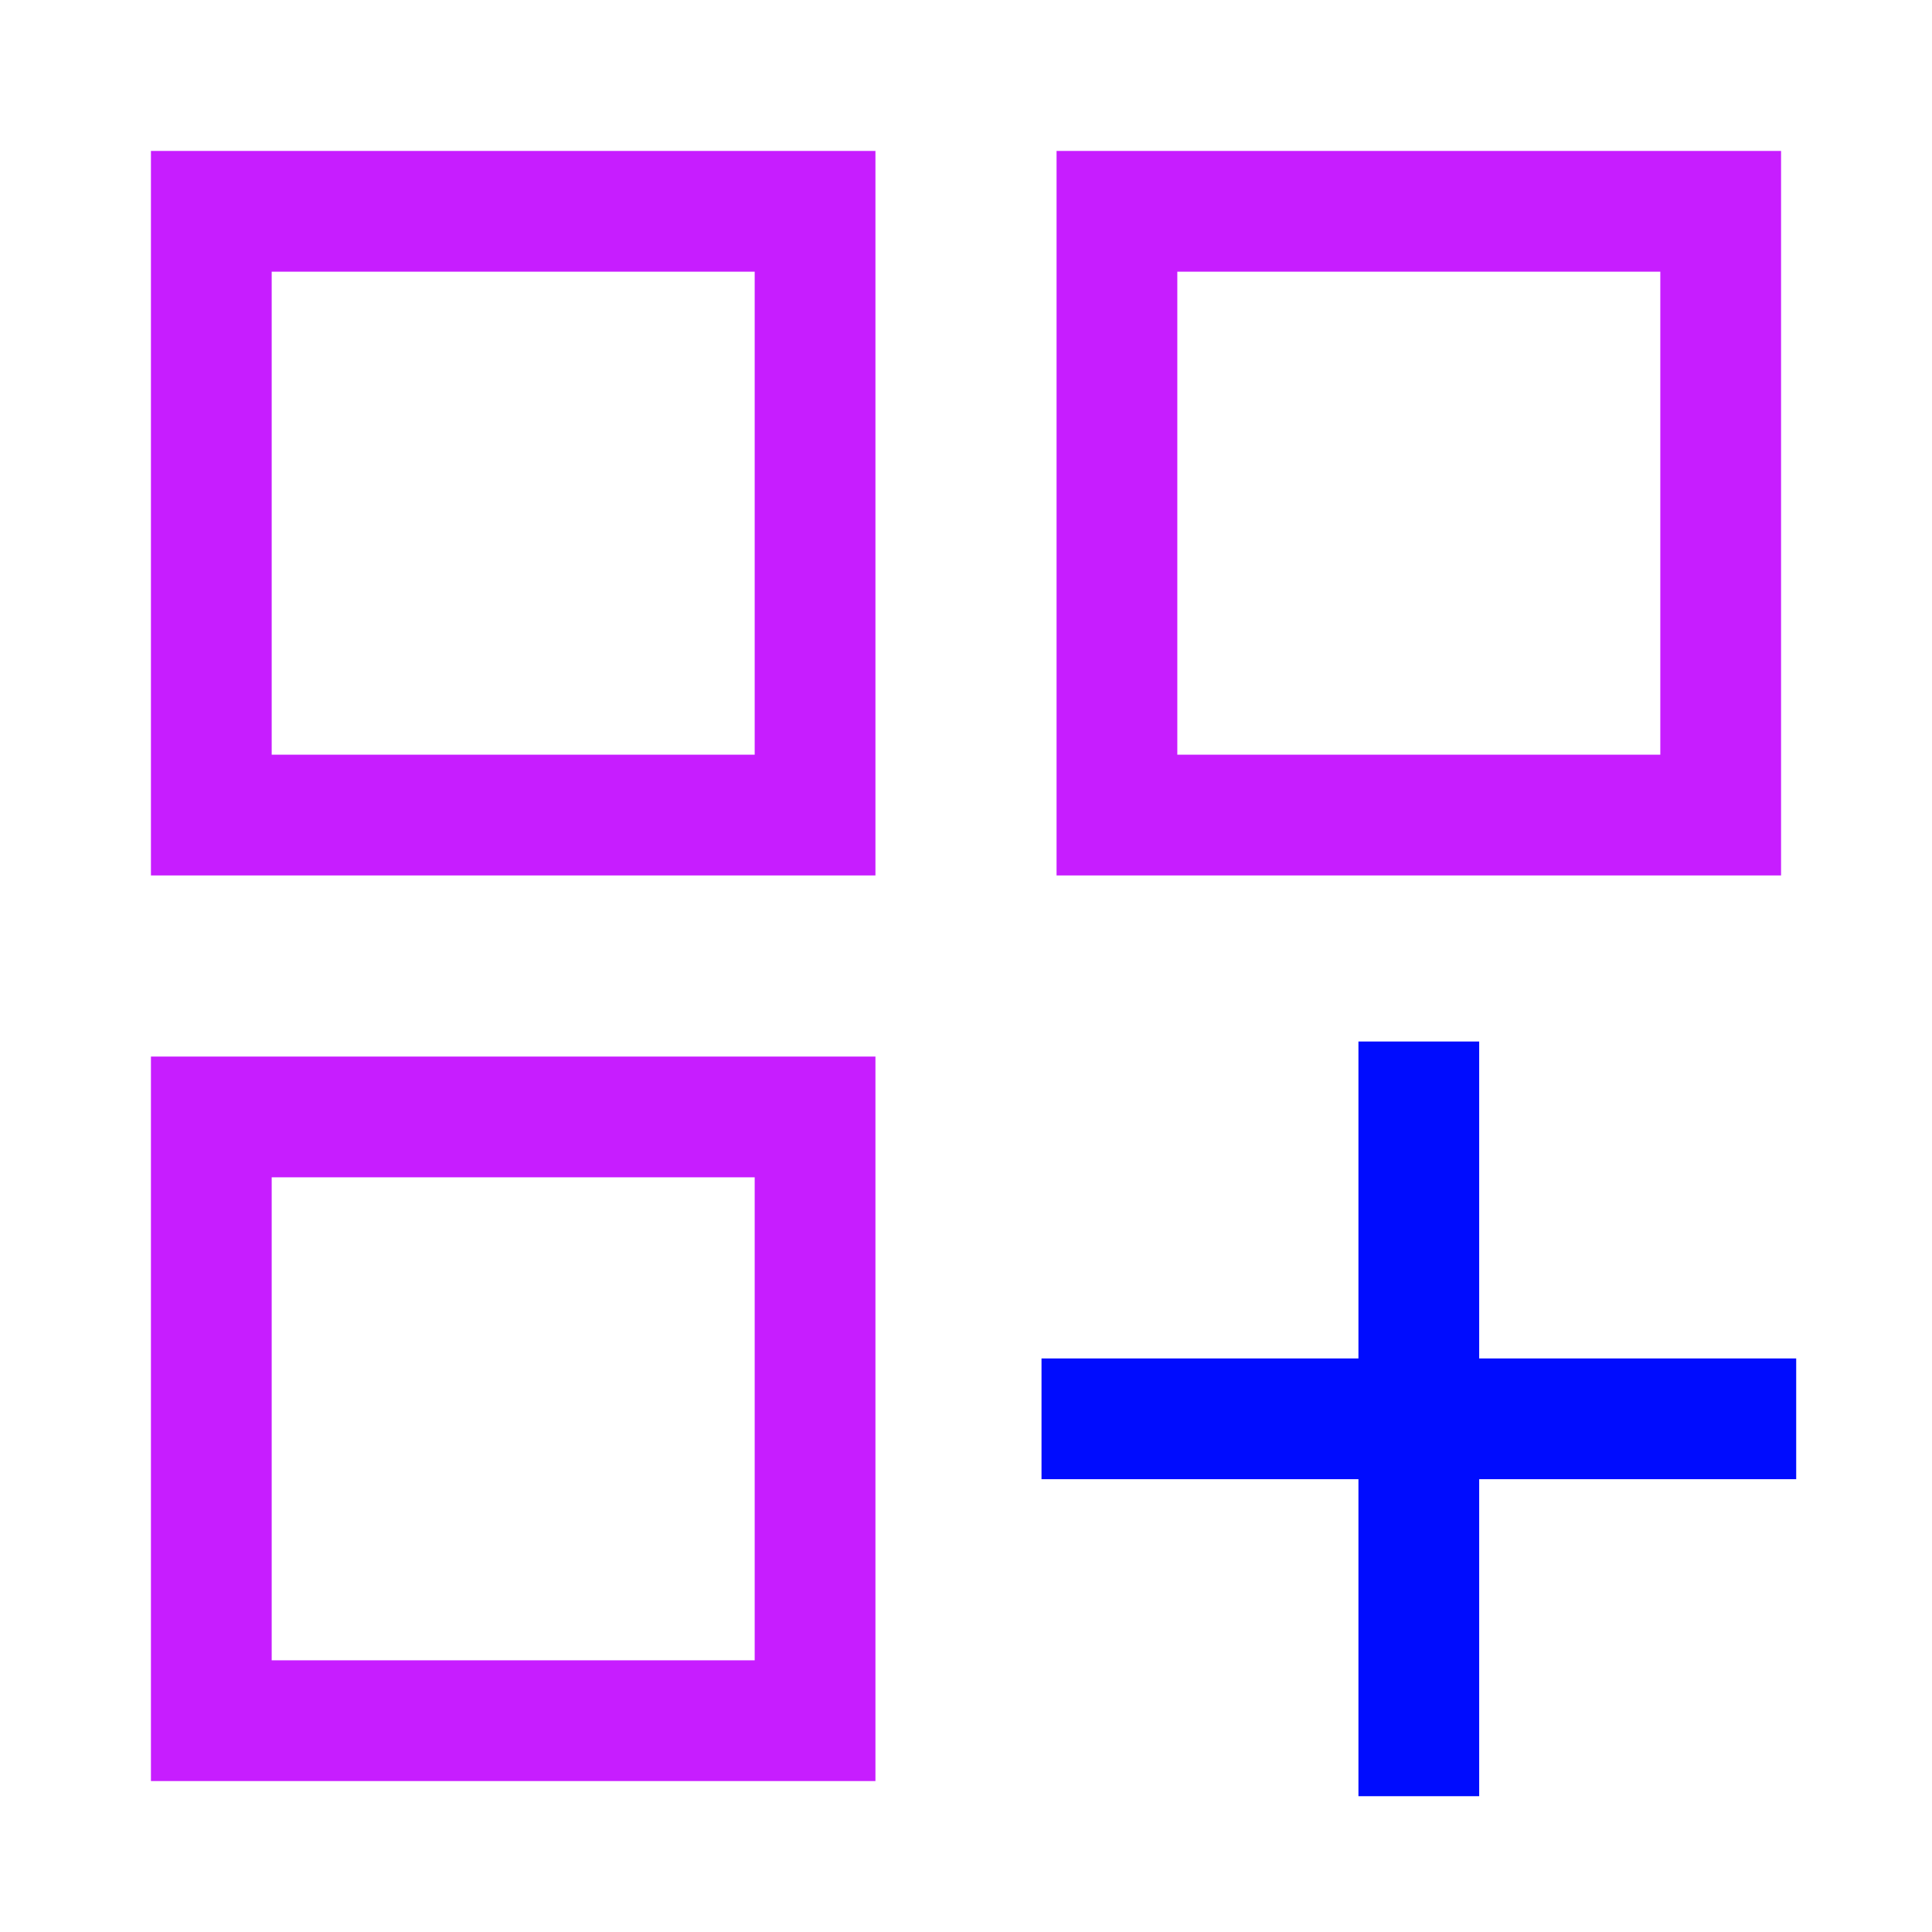
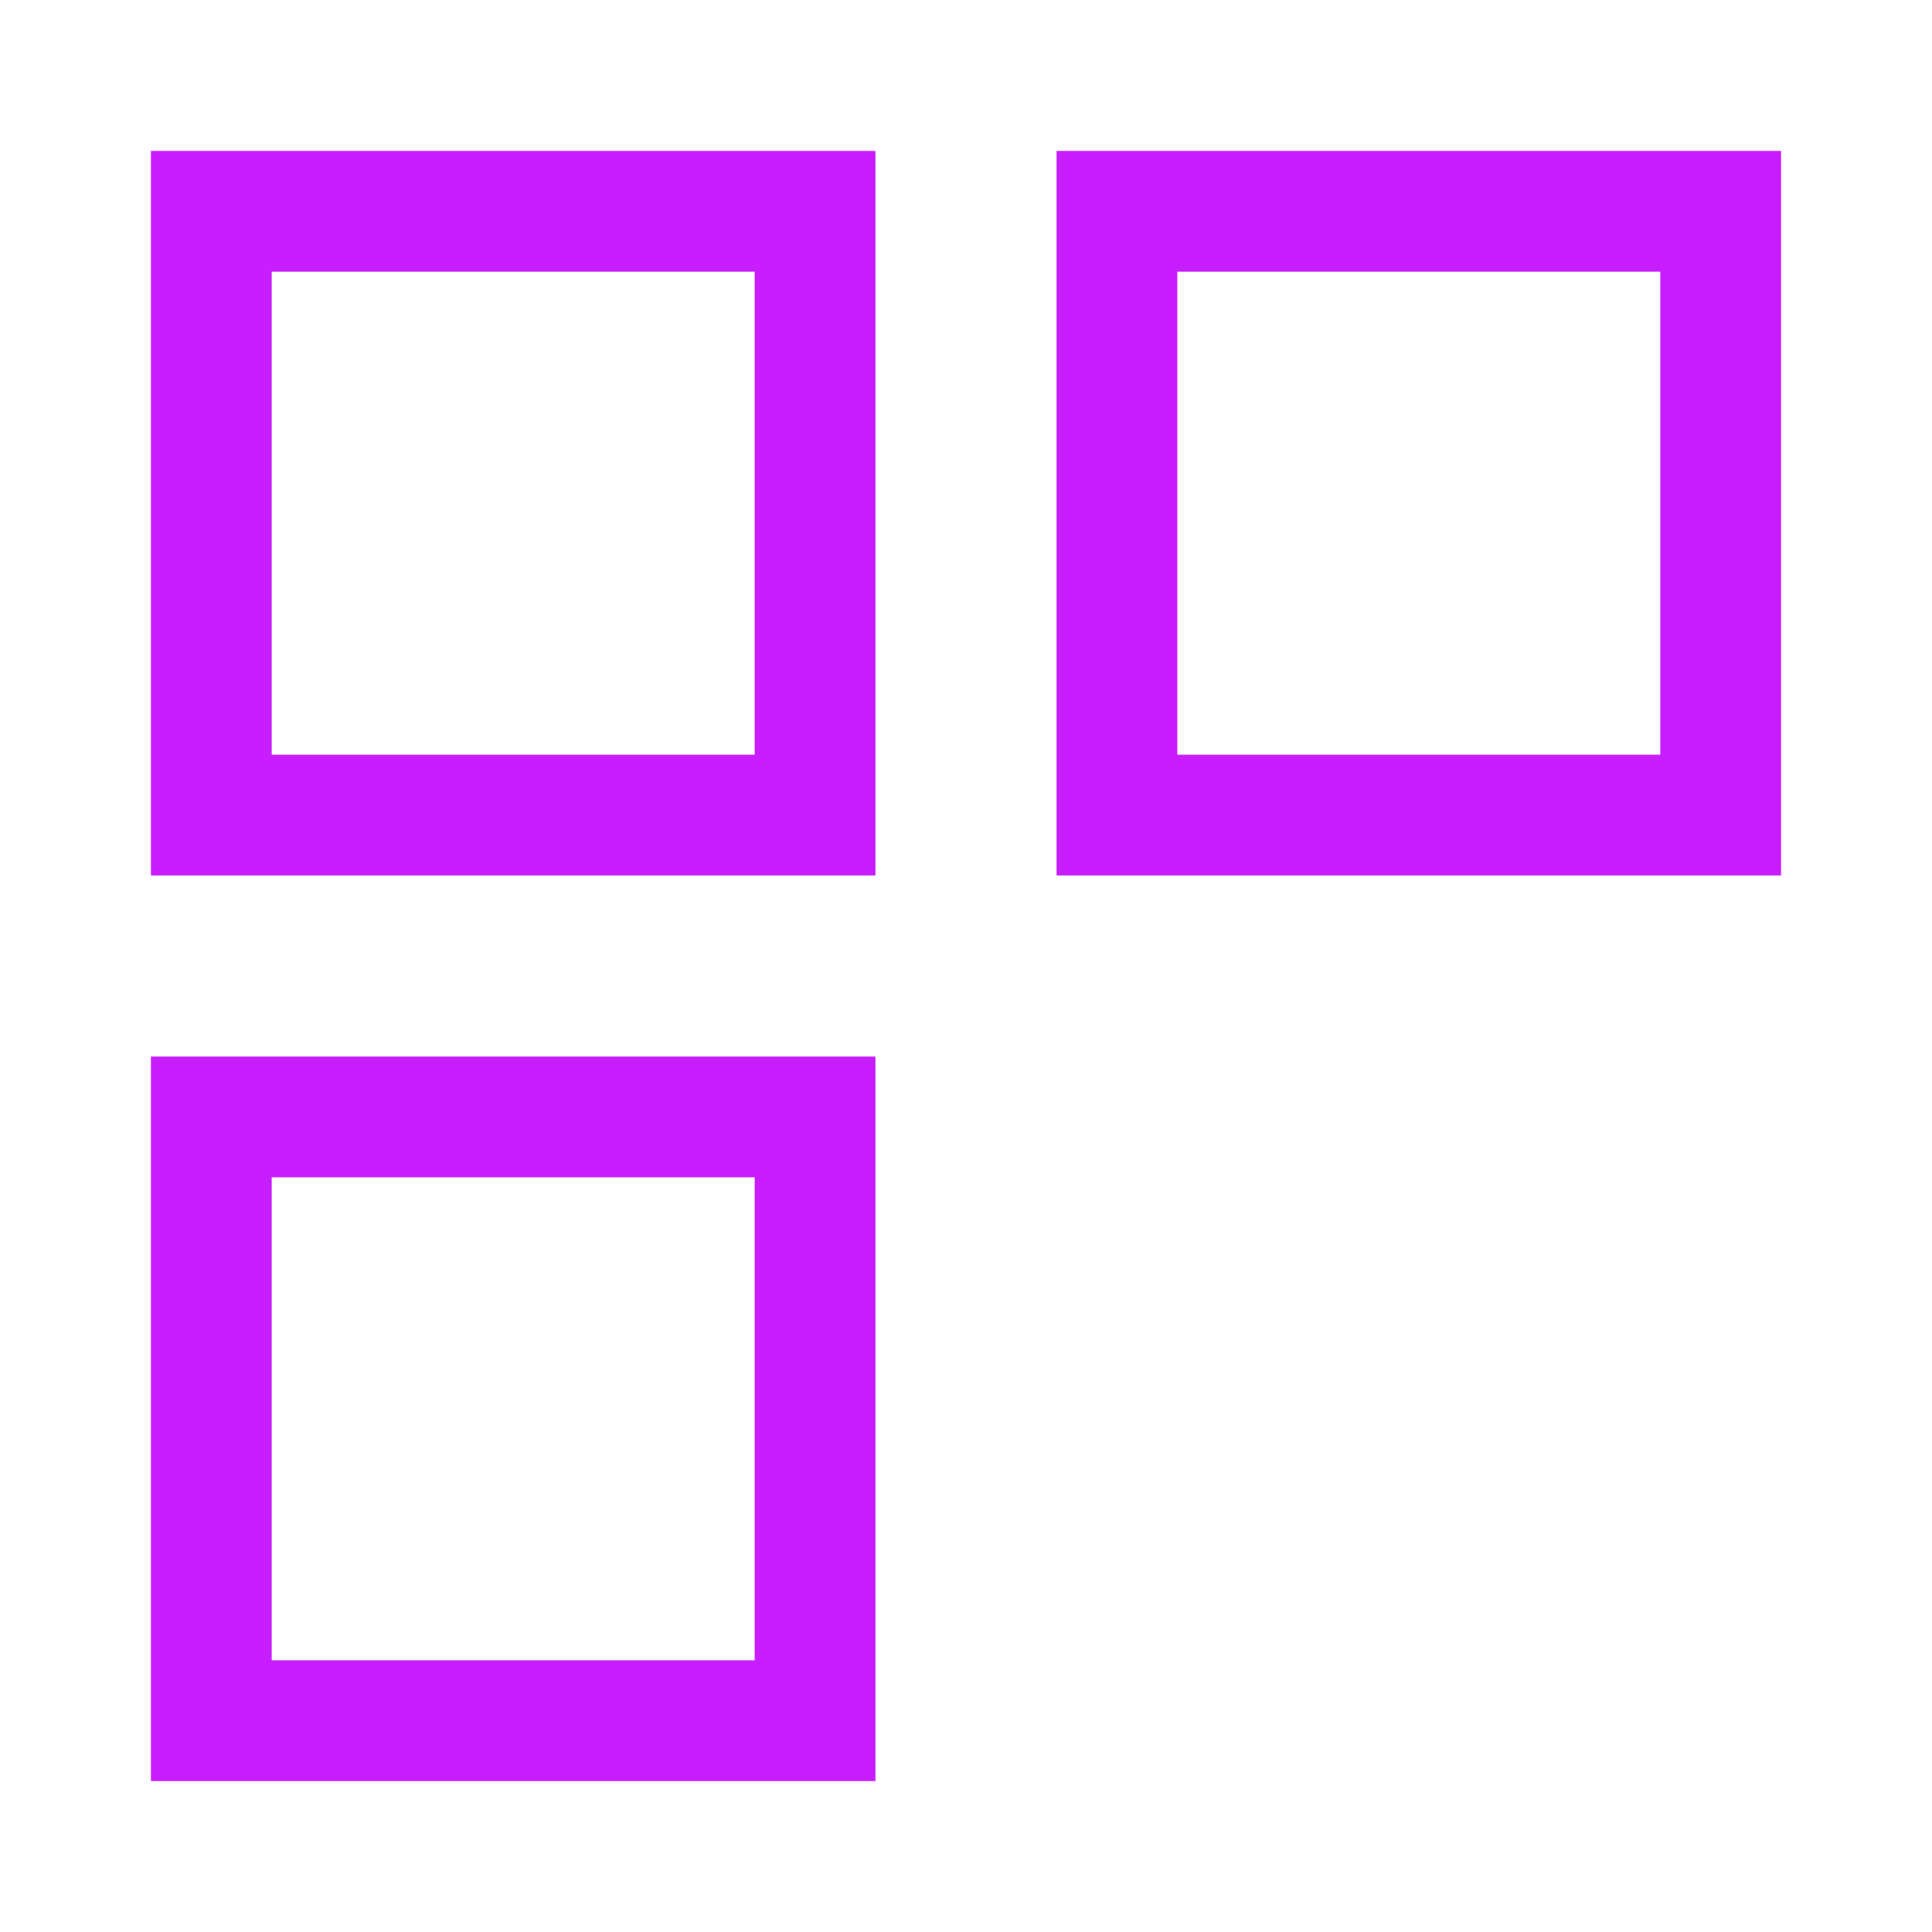
<svg xmlns="http://www.w3.org/2000/svg" fill="none" viewBox="-0.75 -0.75 24 24" id="Application-Add--Streamline-Sharp-Neon">
  <desc>
    Application Add Streamline Icon: https://streamlinehq.com
  </desc>
  <g id="application-add--application-new-add-square">
    <path id="Rectangle 889" stroke="#c71dff" d="M1.875 1.875h7.5v7.5H1.875z" stroke-width="1.5" />
    <path id="Rectangle 891" stroke="#c71dff" d="M1.875 13.125h7.5v7.5H1.875z" stroke-width="1.5" />
    <path id="Rectangle 890" stroke="#c71dff" d="M13.125 1.875h7.5v7.5h-7.5z" stroke-width="1.5" />
-     <path id="Rectangle 892" stroke="#000cfe" d="m16.875 12.188 0 9.375" stroke-width="1.5" />
-     <path id="Rectangle 893" stroke="#000cfe" d="M12.188 16.875h9.375" stroke-width="1.5" />
  </g>
</svg>